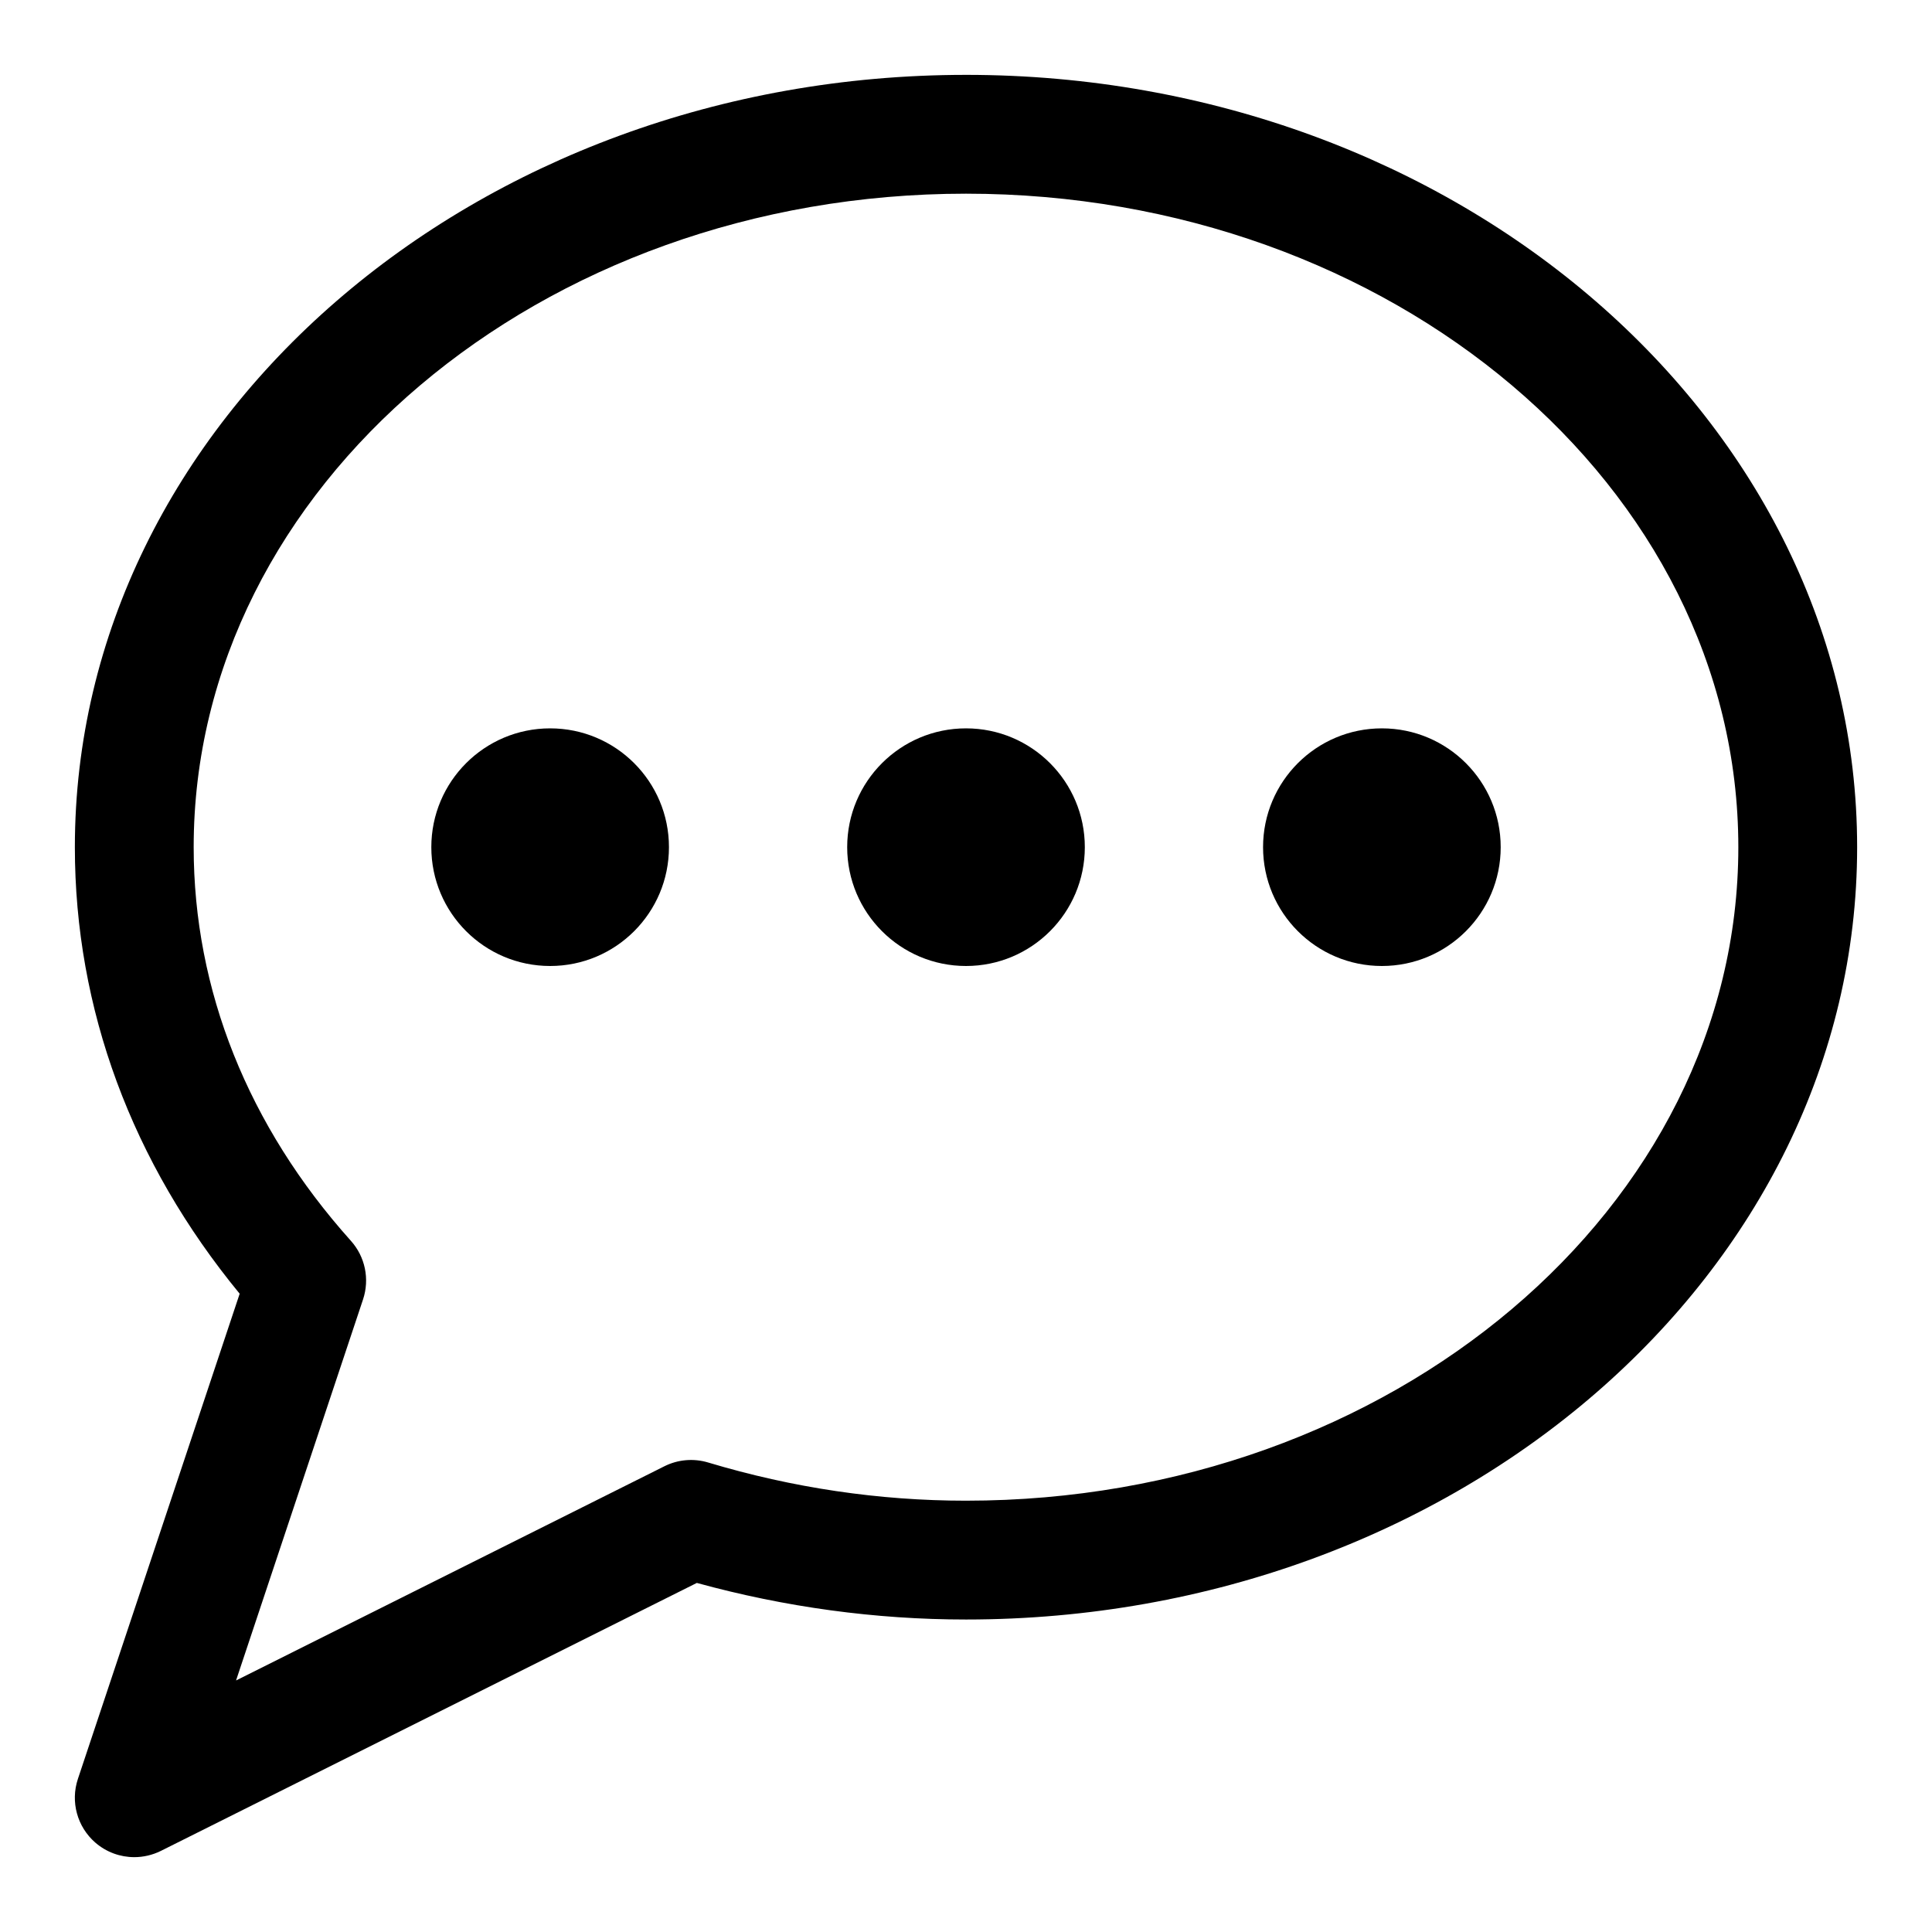
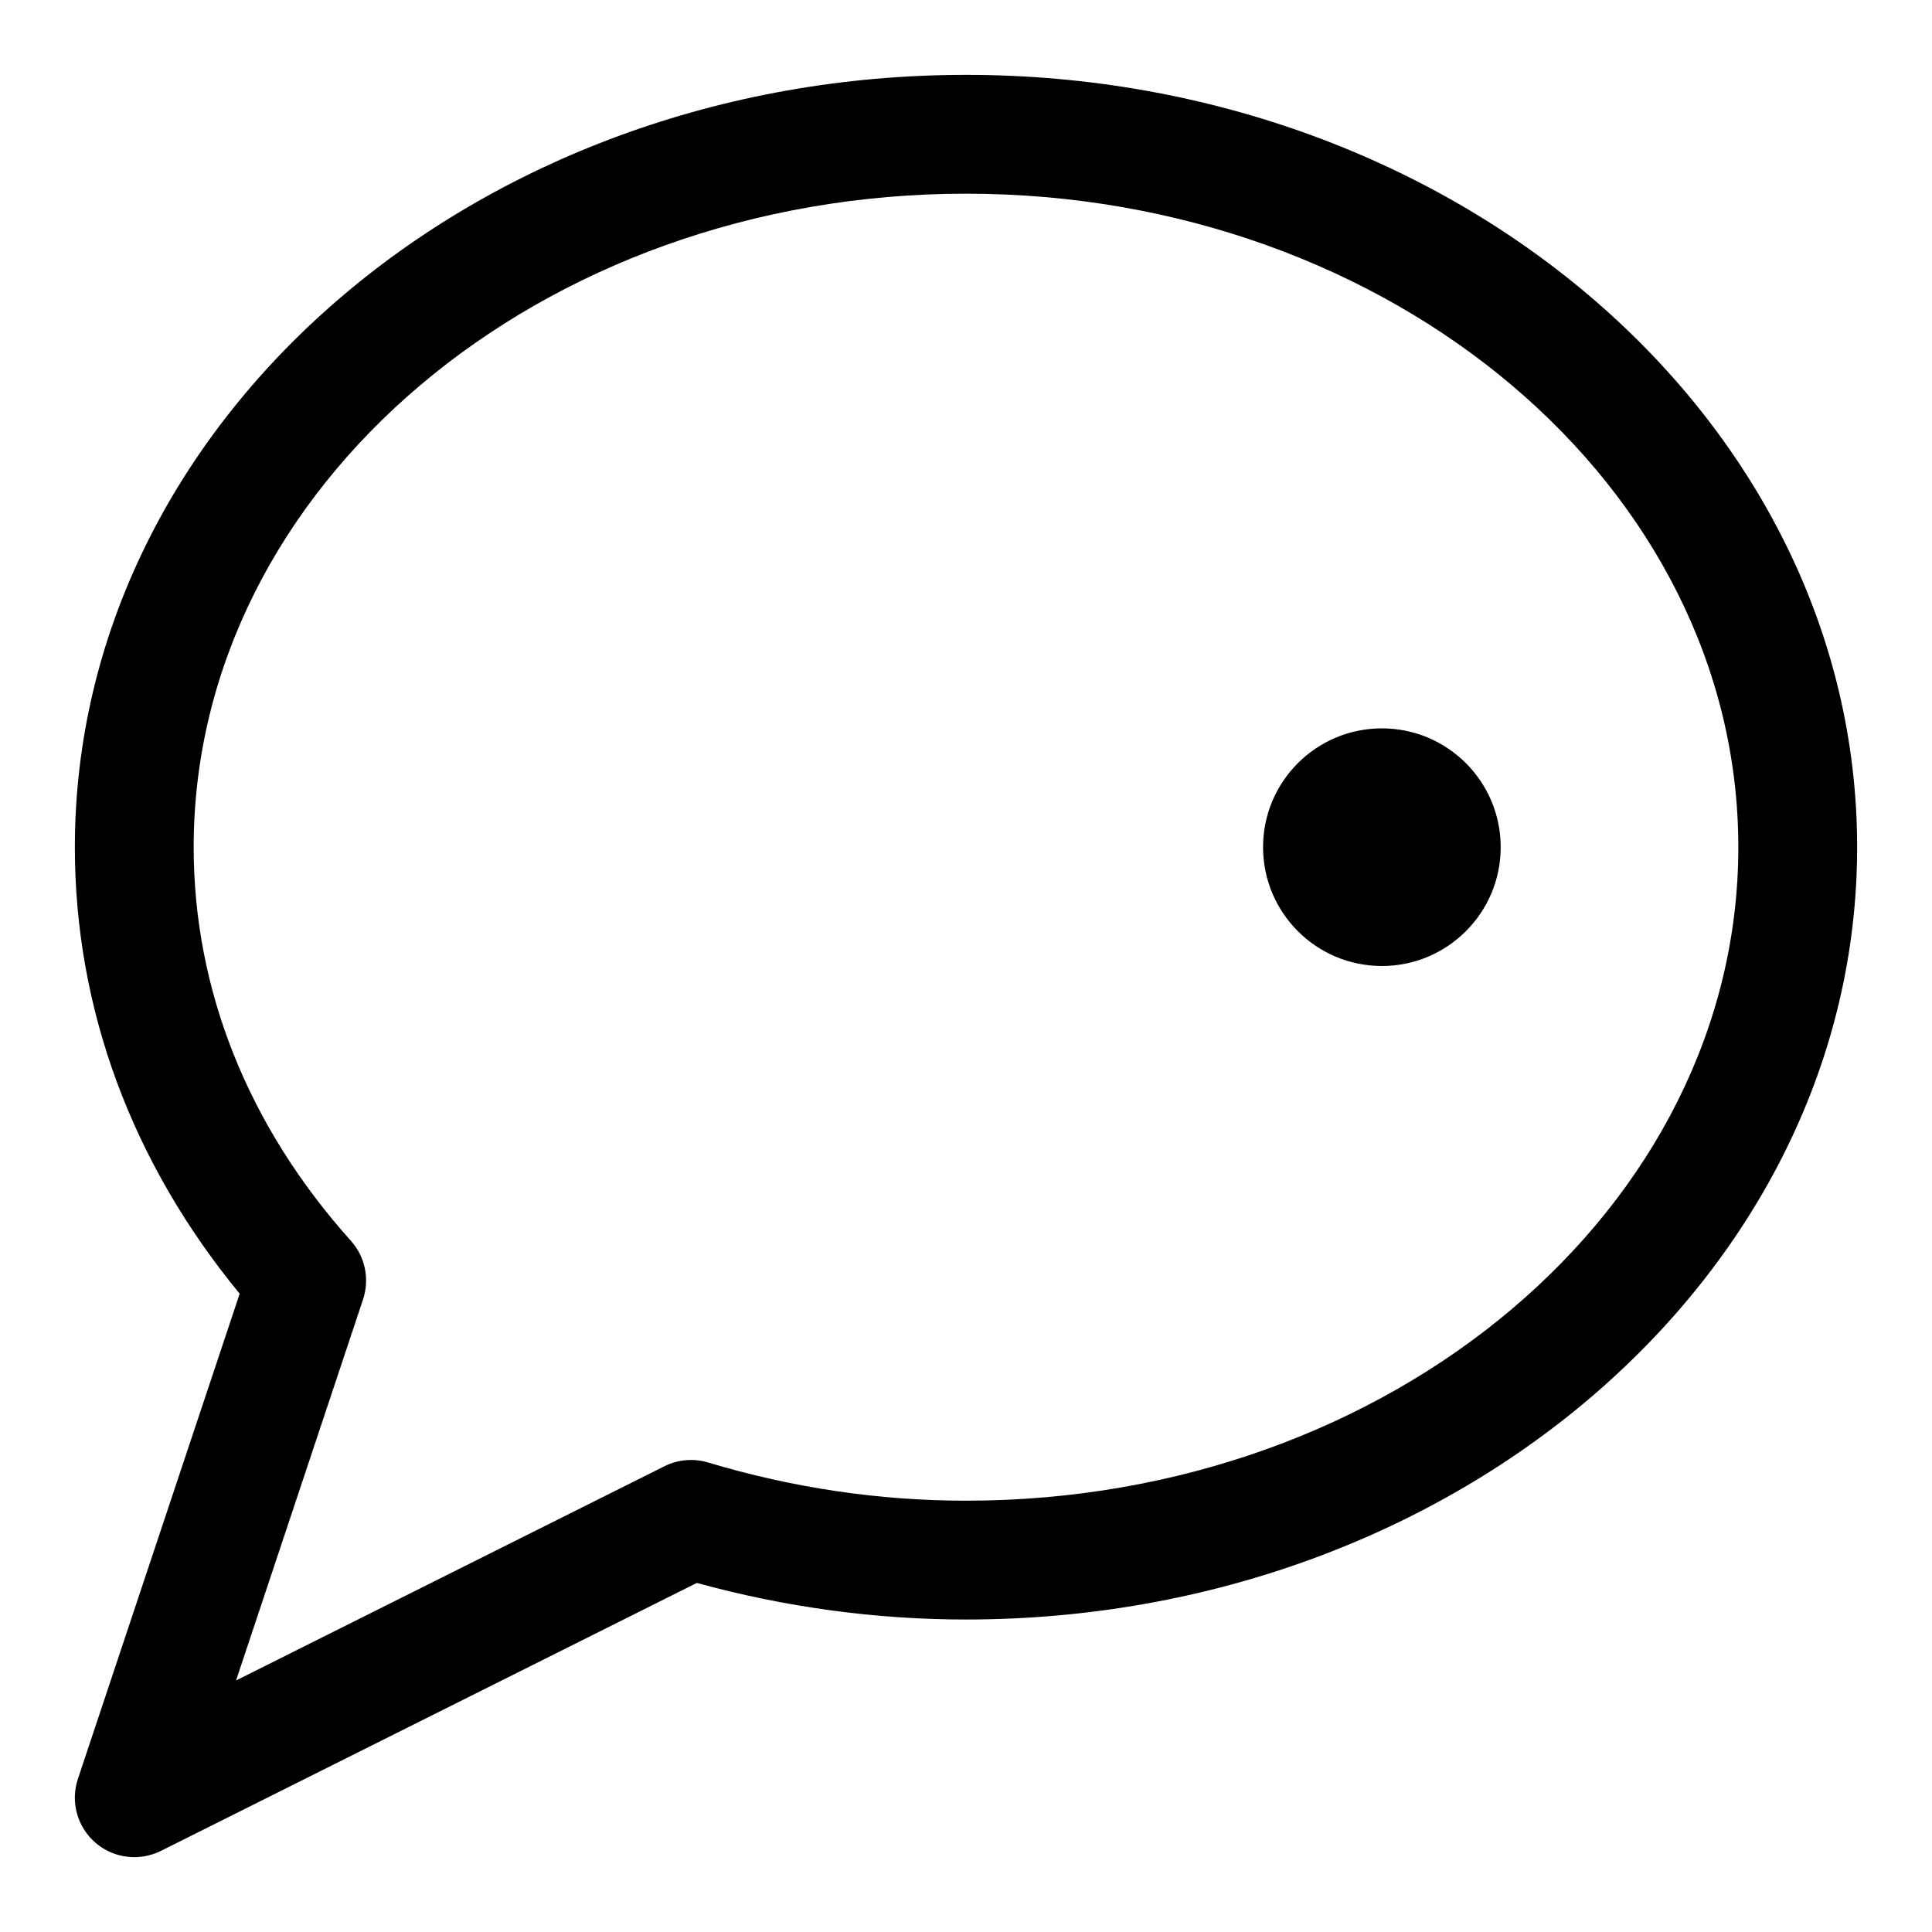
<svg xmlns="http://www.w3.org/2000/svg" fill="#000000" width="800px" height="800px" version="1.1" viewBox="144 144 512 512">
  <g>
    <path d="m400 163.84c-130.22 0-236.16 91.82-236.16 204.68 0 42.809 15.066 83.539 43.676 118.33l-42.871 128.58c-2.016 6.047-0.188 12.707 4.613 16.879 2.945 2.547 6.613 3.856 10.328 3.856 2.394 0 4.801-0.551 7.039-1.652l142.04-71.02c23.395 6.422 47.355 9.695 71.336 9.695 130.22 0 236.16-91.82 236.16-204.67 0-112.86-105.94-204.68-236.16-204.68zm0 377.86c-22.984 0-45.973-3.402-68.344-10.125-3.824-1.148-7.981-0.805-11.57 0.992l-113.53 56.773 33.66-101c1.777-5.367 0.566-11.273-3.211-15.492-27.273-30.414-41.68-66.5-41.68-104.33 0-95.488 91.82-173.19 204.68-173.19 112.85 0 204.67 77.695 204.67 173.18 0 95.492-91.82 173.19-204.67 173.19z" />
    <path d="m541.7 368.51c0 17.391-14.098 31.488-31.488 31.488s-31.488-14.098-31.488-31.488 14.098-31.488 31.488-31.488 31.488 14.098 31.488 31.488" />
-     <path d="m431.49 368.51c0 17.391-14.098 31.488-31.488 31.488s-31.488-14.098-31.488-31.488 14.098-31.488 31.488-31.488 31.488 14.098 31.488 31.488" />
-     <path d="m321.28 368.51c0 17.391-14.098 31.488-31.488 31.488-17.391 0-31.488-14.098-31.488-31.488s14.098-31.488 31.488-31.488c17.391 0 31.488 14.098 31.488 31.488" />
  </g>
</svg>